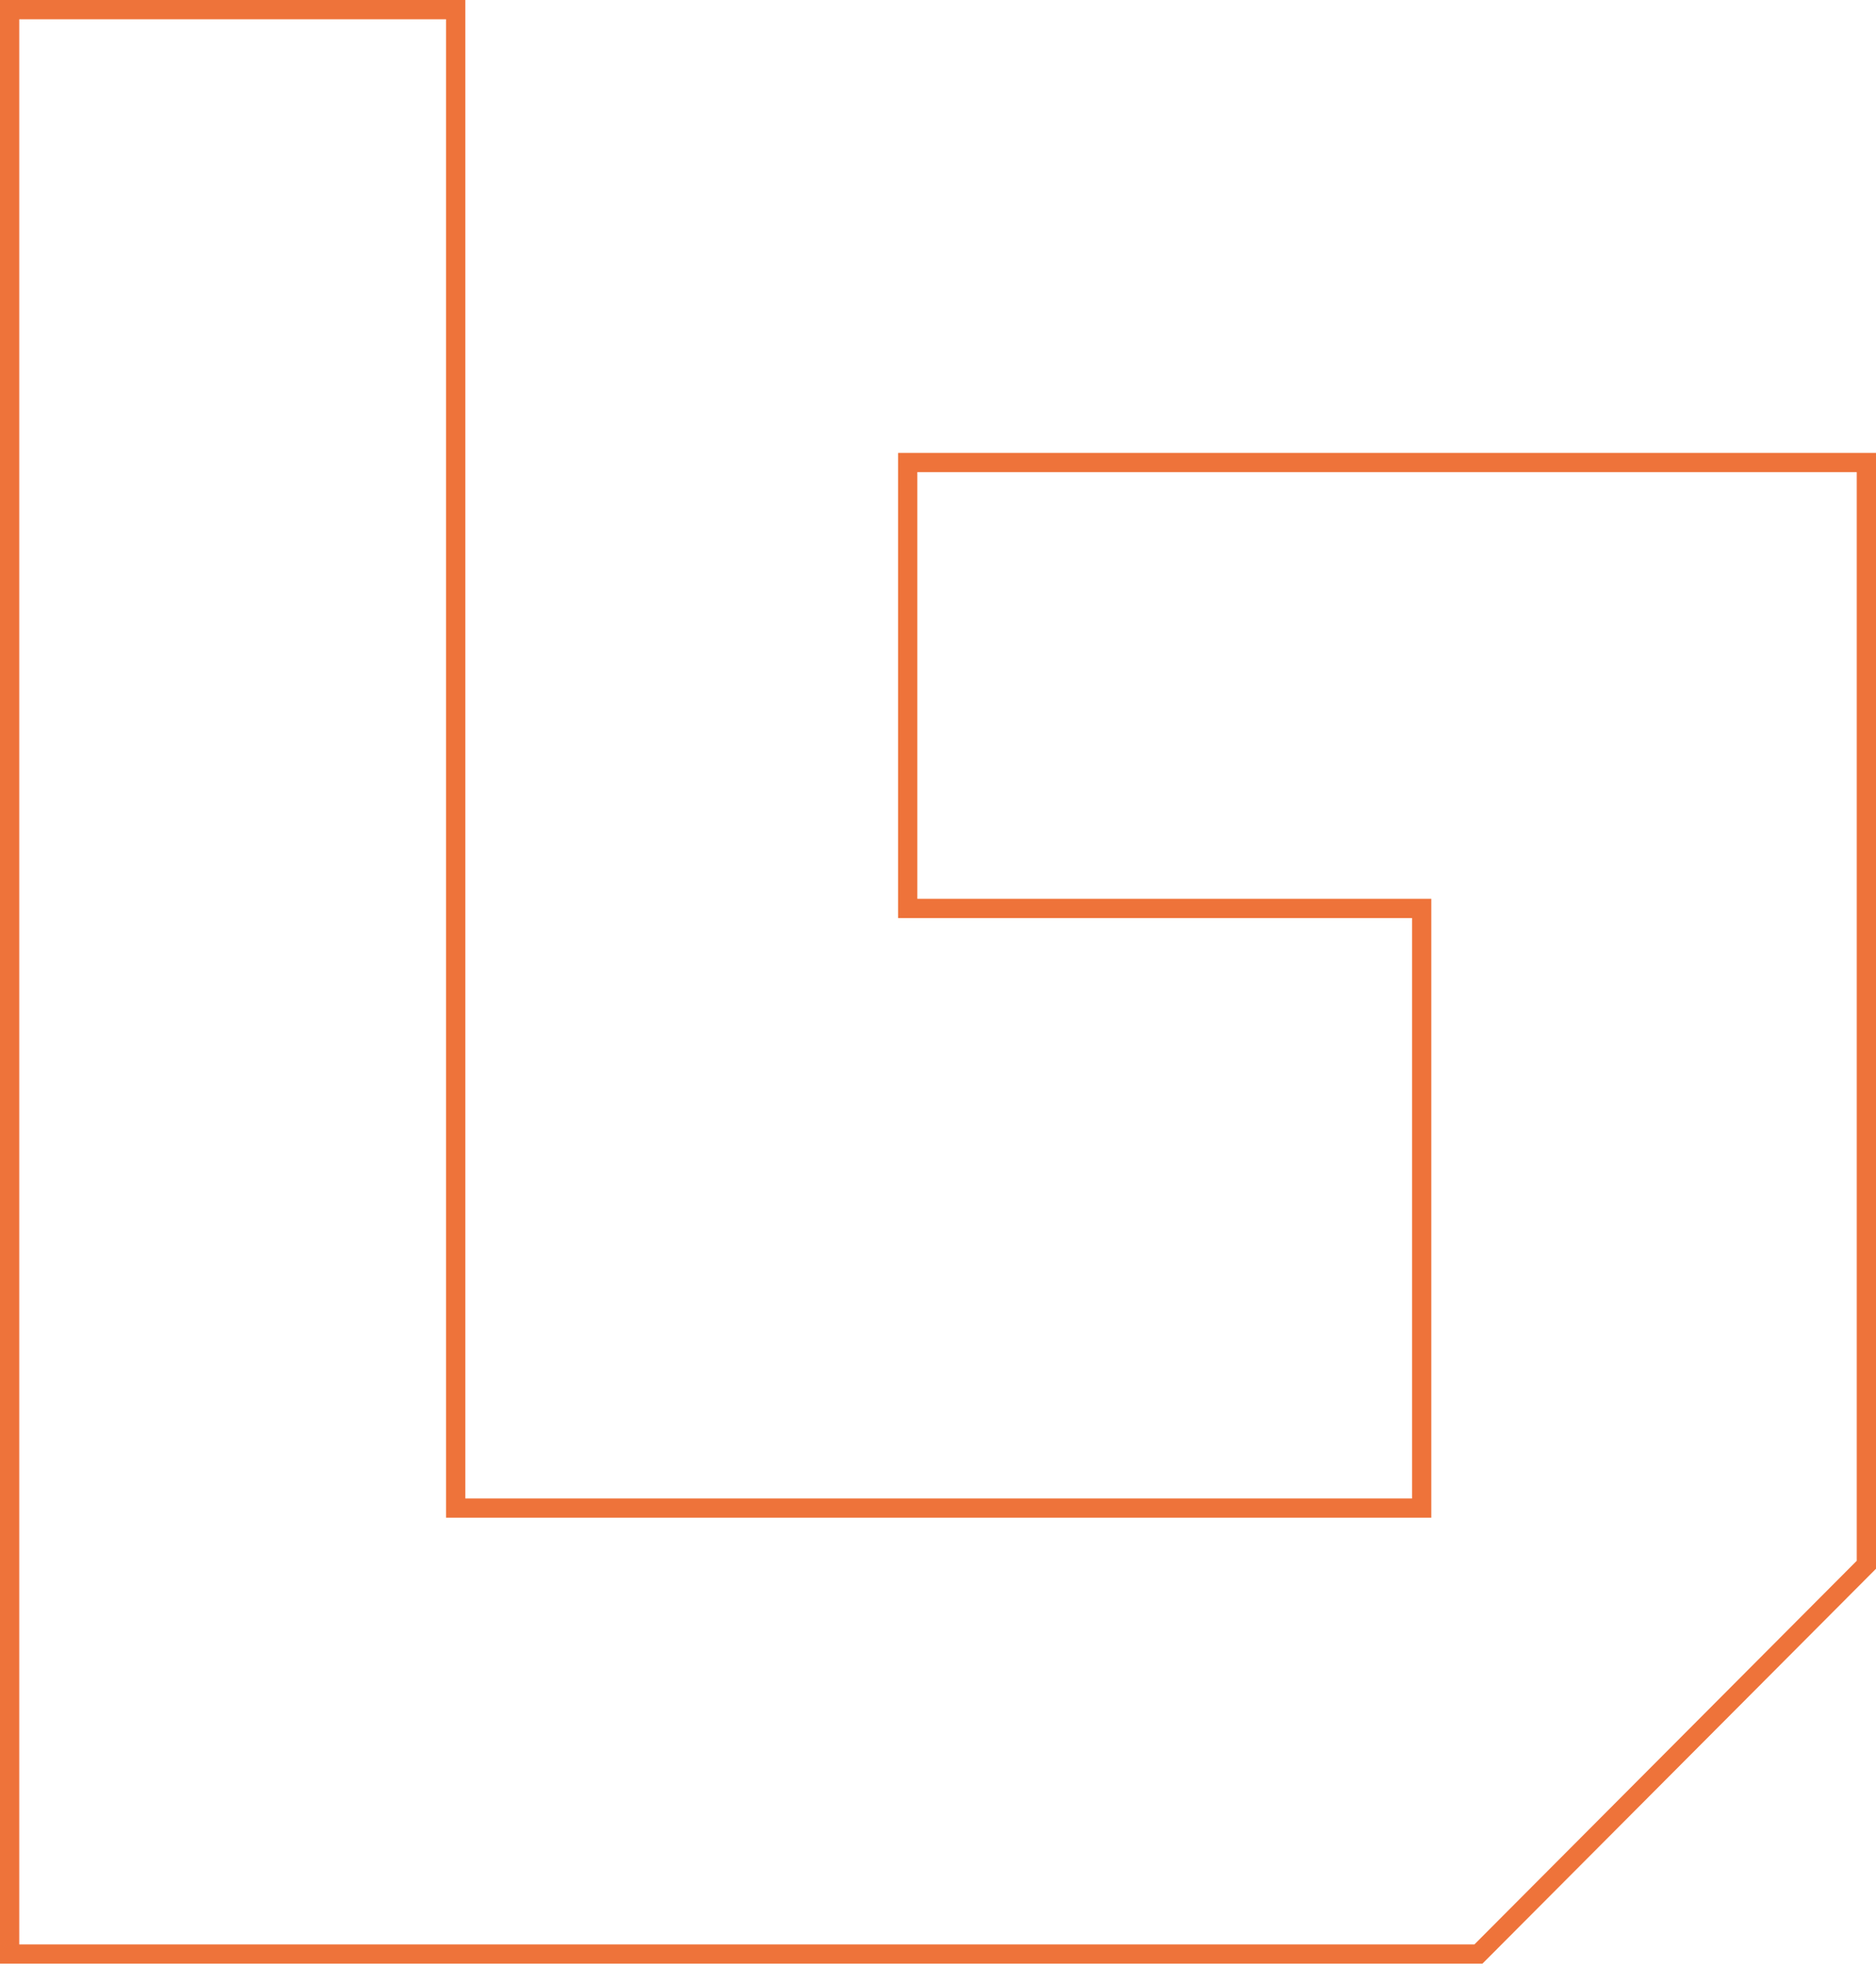
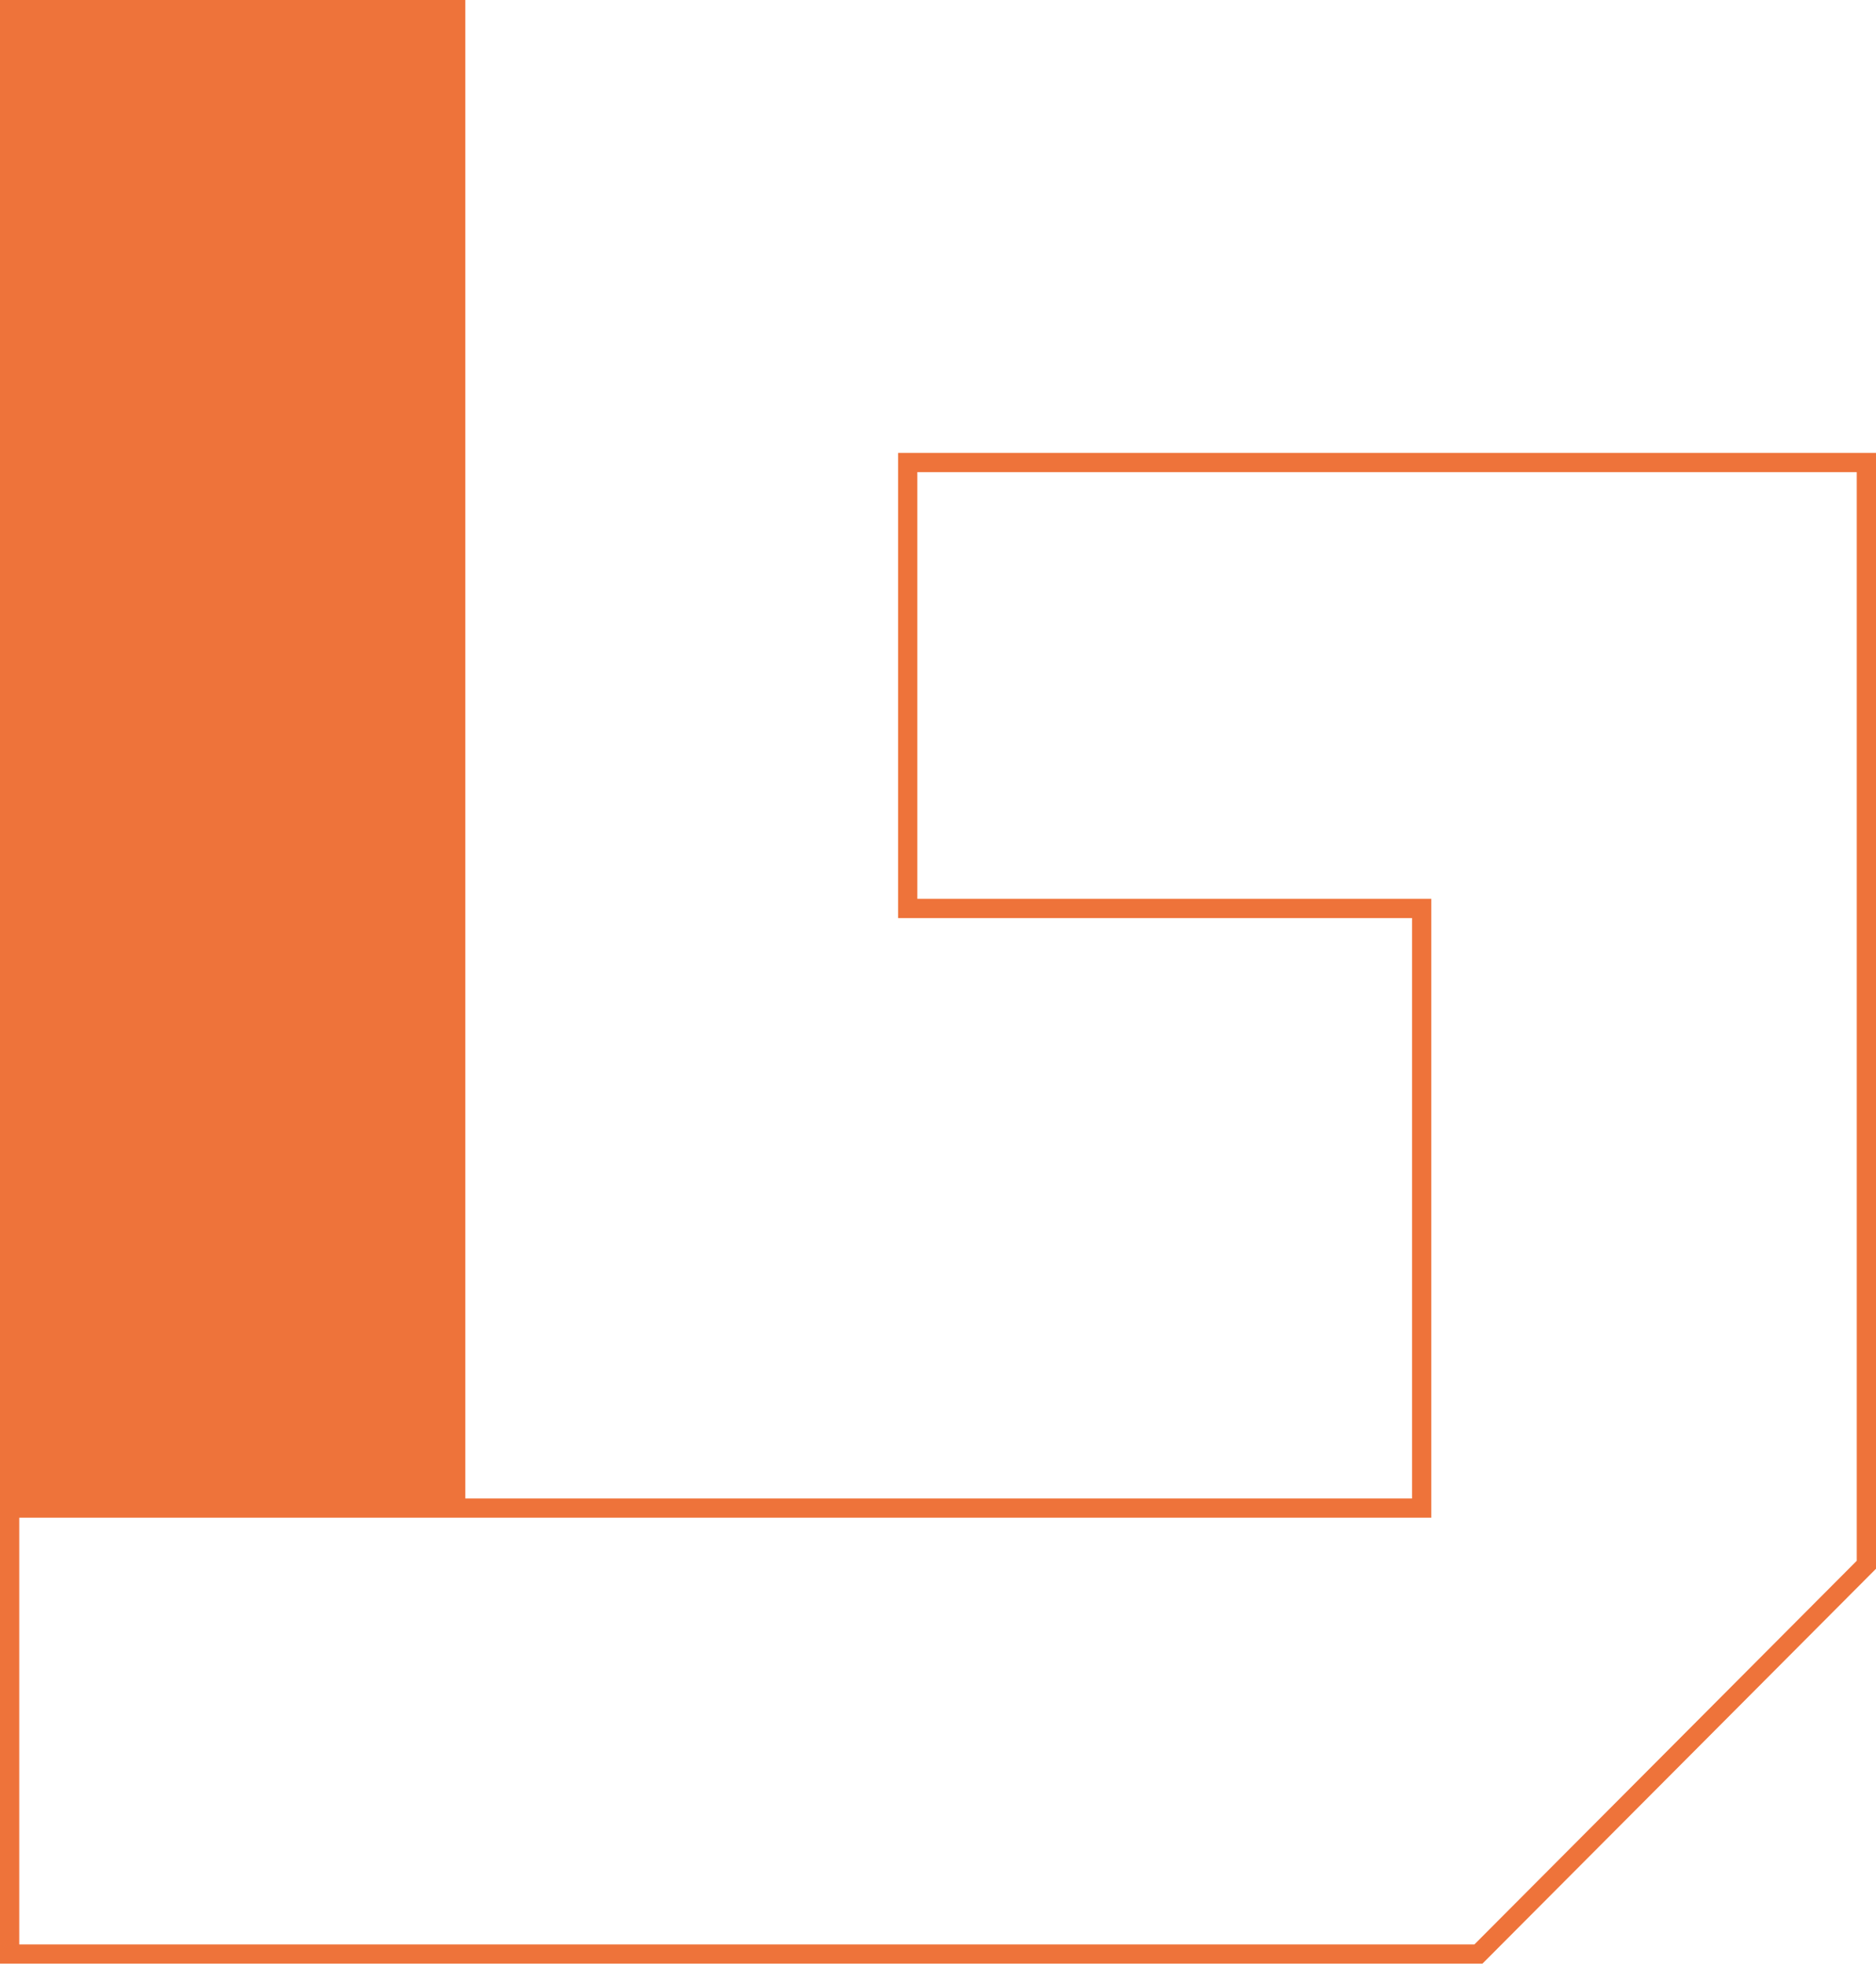
<svg xmlns="http://www.w3.org/2000/svg" width="546" height="572" viewBox="0 0 546 572" fill="none">
-   <path d="M431.449 571.308H0V0H135.42V435.971H410.972V267.1H261.383V131.763H546V456.416L431.449 571.311V571.308ZM5.602 565.709H429.124L540.398 454.098V137.359H266.986V261.499H416.574V441.567H129.818V5.599H5.602V565.709Z" fill="#EE733A" />
+   <path d="M431.449 571.308H0V0H135.42V435.971H410.972V267.1H261.383V131.763H546V456.416L431.449 571.311V571.308ZM5.602 565.709H429.124L540.398 454.098V137.359H266.986V261.499H416.574V441.567H129.818H5.602V565.709Z" fill="#EE733A" />
</svg>